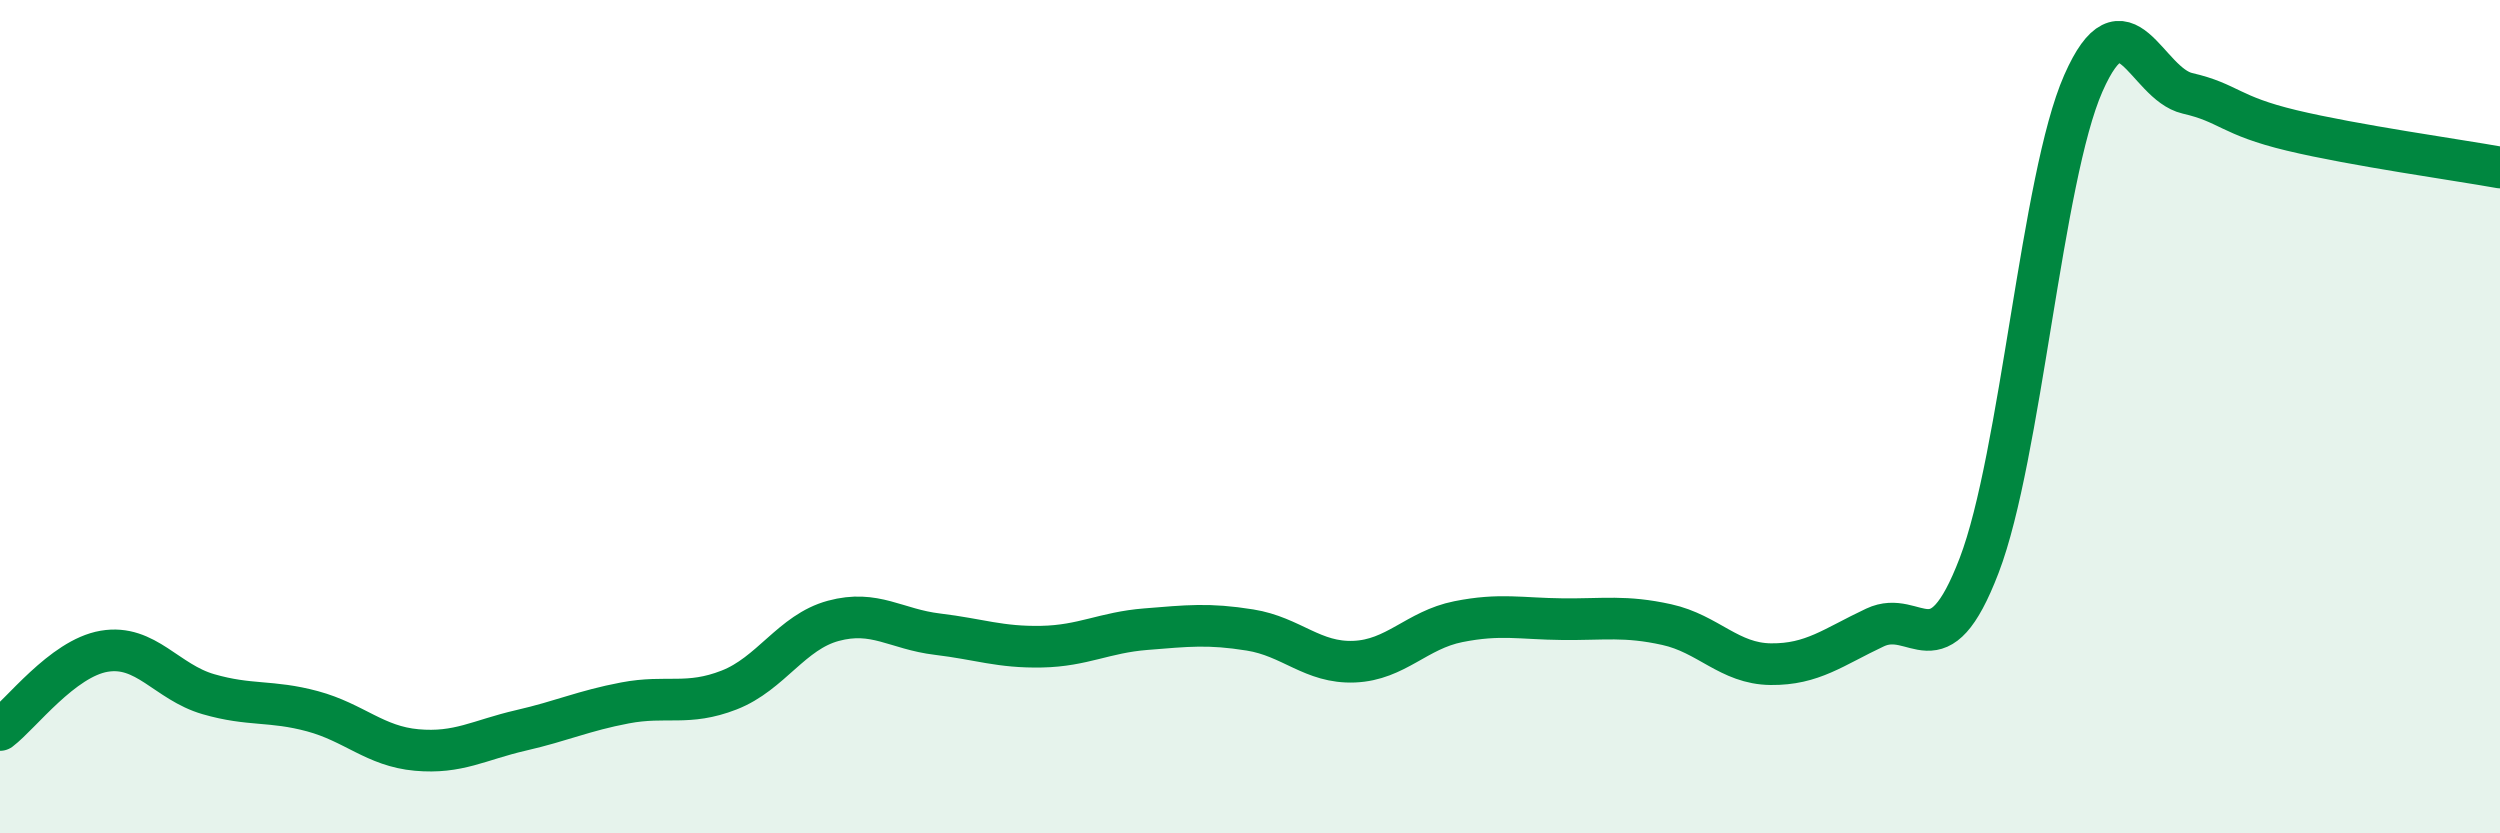
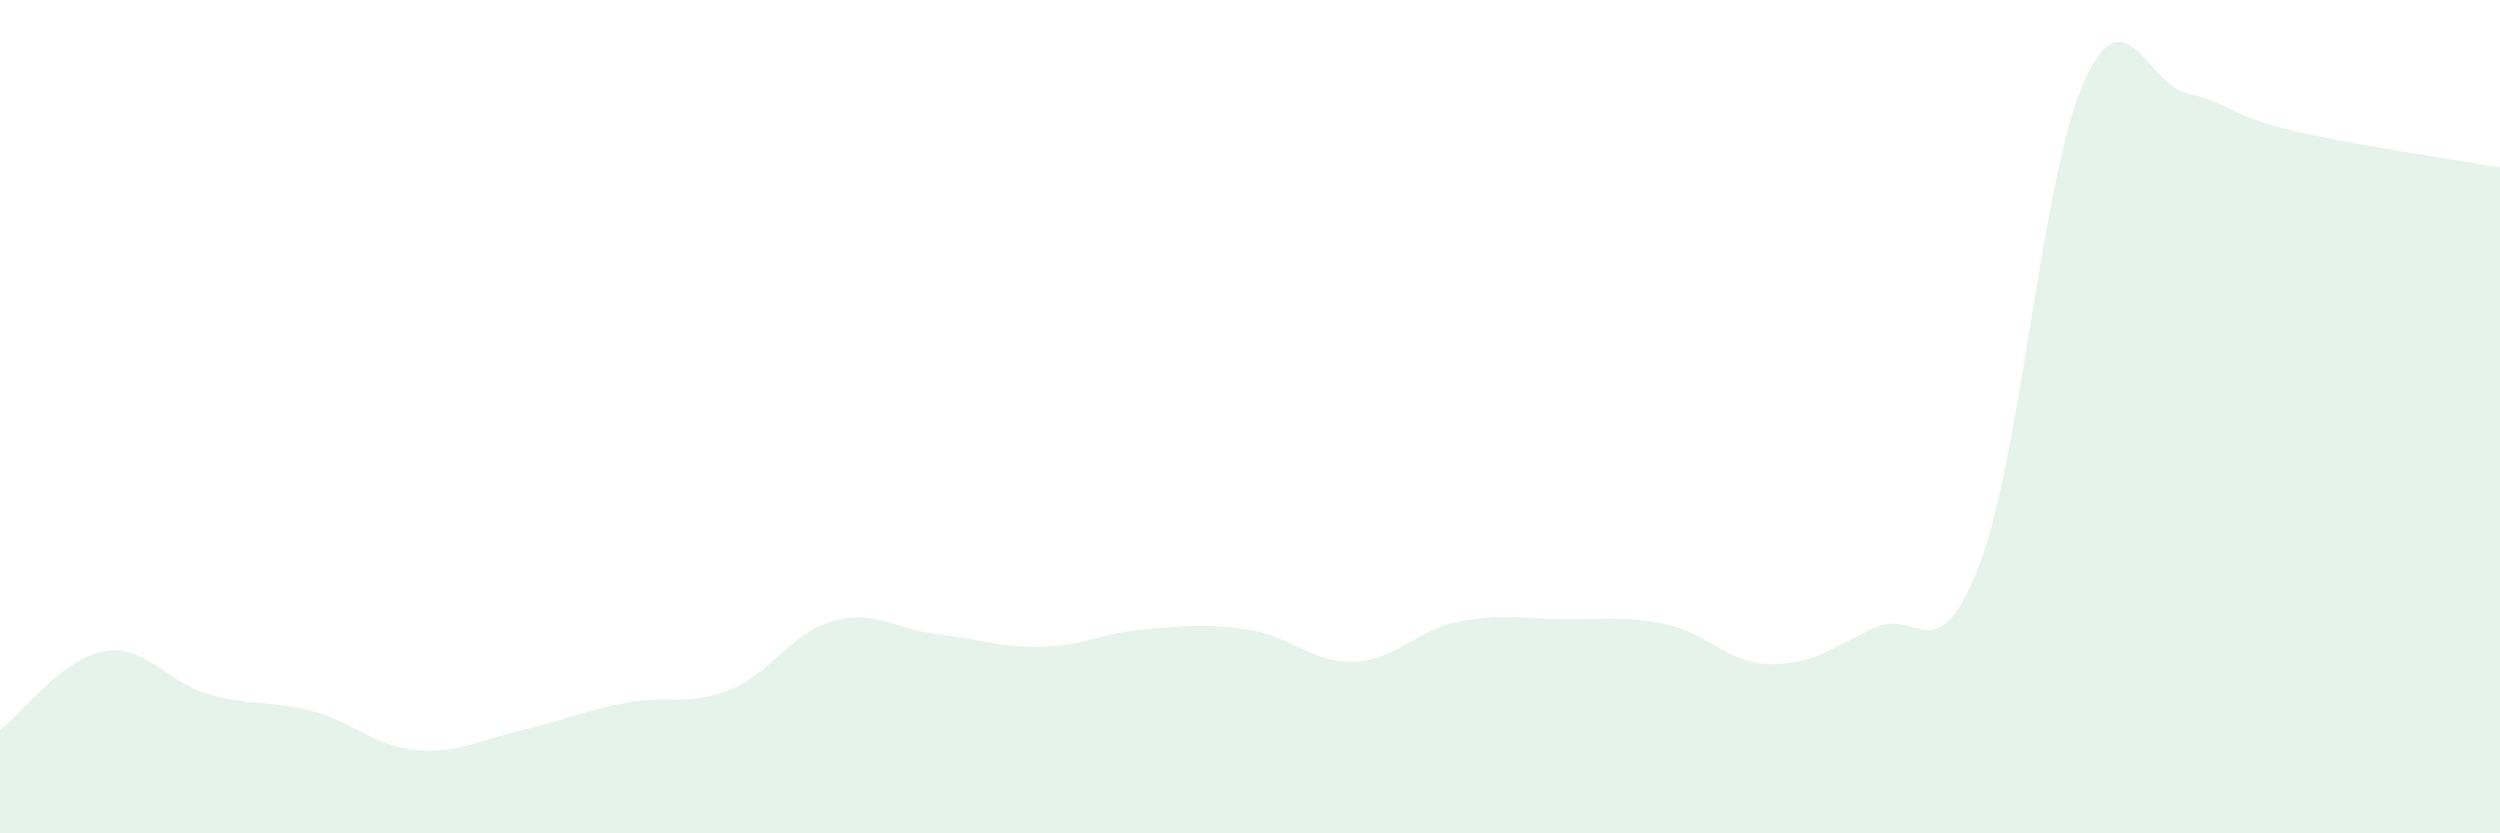
<svg xmlns="http://www.w3.org/2000/svg" width="60" height="20" viewBox="0 0 60 20">
  <path d="M 0,17.52 C 0.5,17.14 1.5,15.8 2.5,15.63 C 3.5,15.46 4,16.37 5,16.66 C 6,16.95 6.5,16.8 7.5,17.07 C 8.5,17.34 9,17.91 10,18 C 11,18.09 11.5,17.76 12.5,17.53 C 13.5,17.3 14,17.06 15,16.87 C 16,16.68 16.5,16.95 17.5,16.56 C 18.5,16.17 19,15.17 20,14.9 C 21,14.63 21.5,15.1 22.5,15.22 C 23.5,15.34 24,15.54 25,15.52 C 26,15.5 26.5,15.18 27.5,15.1 C 28.5,15.02 29,14.96 30,15.12 C 31,15.28 31.5,15.92 32.5,15.88 C 33.5,15.84 34,15.12 35,14.92 C 36,14.72 36.5,14.85 37.5,14.86 C 38.5,14.87 39,14.77 40,14.99 C 41,15.21 41.5,15.93 42.5,15.94 C 43.5,15.95 44,15.53 45,15.06 C 46,14.59 46.5,16.18 47.5,13.57 C 48.5,10.96 49,4.27 50,2 C 51,-0.27 51.5,2.01 52.5,2.24 C 53.5,2.47 53.5,2.77 55,3.13 C 56.5,3.49 59,3.84 60,4.02L60 20L0 20Z" fill="#008740" opacity="0.1" stroke-linecap="round" stroke-linejoin="round" />
-   <path d="M 0,17.52 C 0.5,17.14 1.5,15.8 2.5,15.63 C 3.5,15.46 4,16.37 5,16.66 C 6,16.95 6.5,16.8 7.5,17.07 C 8.5,17.34 9,17.91 10,18 C 11,18.09 11.5,17.76 12.5,17.53 C 13.5,17.3 14,17.06 15,16.87 C 16,16.68 16.5,16.95 17.5,16.56 C 18.5,16.17 19,15.17 20,14.9 C 21,14.63 21.5,15.1 22.5,15.22 C 23.5,15.34 24,15.54 25,15.52 C 26,15.5 26.5,15.18 27.5,15.1 C 28.5,15.02 29,14.96 30,15.12 C 31,15.28 31.5,15.92 32.5,15.88 C 33.5,15.84 34,15.12 35,14.92 C 36,14.72 36.5,14.85 37.5,14.86 C 38.5,14.87 39,14.77 40,14.99 C 41,15.21 41.5,15.93 42.5,15.94 C 43.5,15.95 44,15.53 45,15.06 C 46,14.59 46.5,16.18 47.5,13.57 C 48.5,10.96 49,4.27 50,2 C 51,-0.27 51.5,2.01 52.5,2.24 C 53.5,2.47 53.5,2.77 55,3.13 C 56.5,3.49 59,3.84 60,4.02" stroke="#008740" stroke-width="1" fill="none" stroke-linecap="round" stroke-linejoin="round" />
</svg>